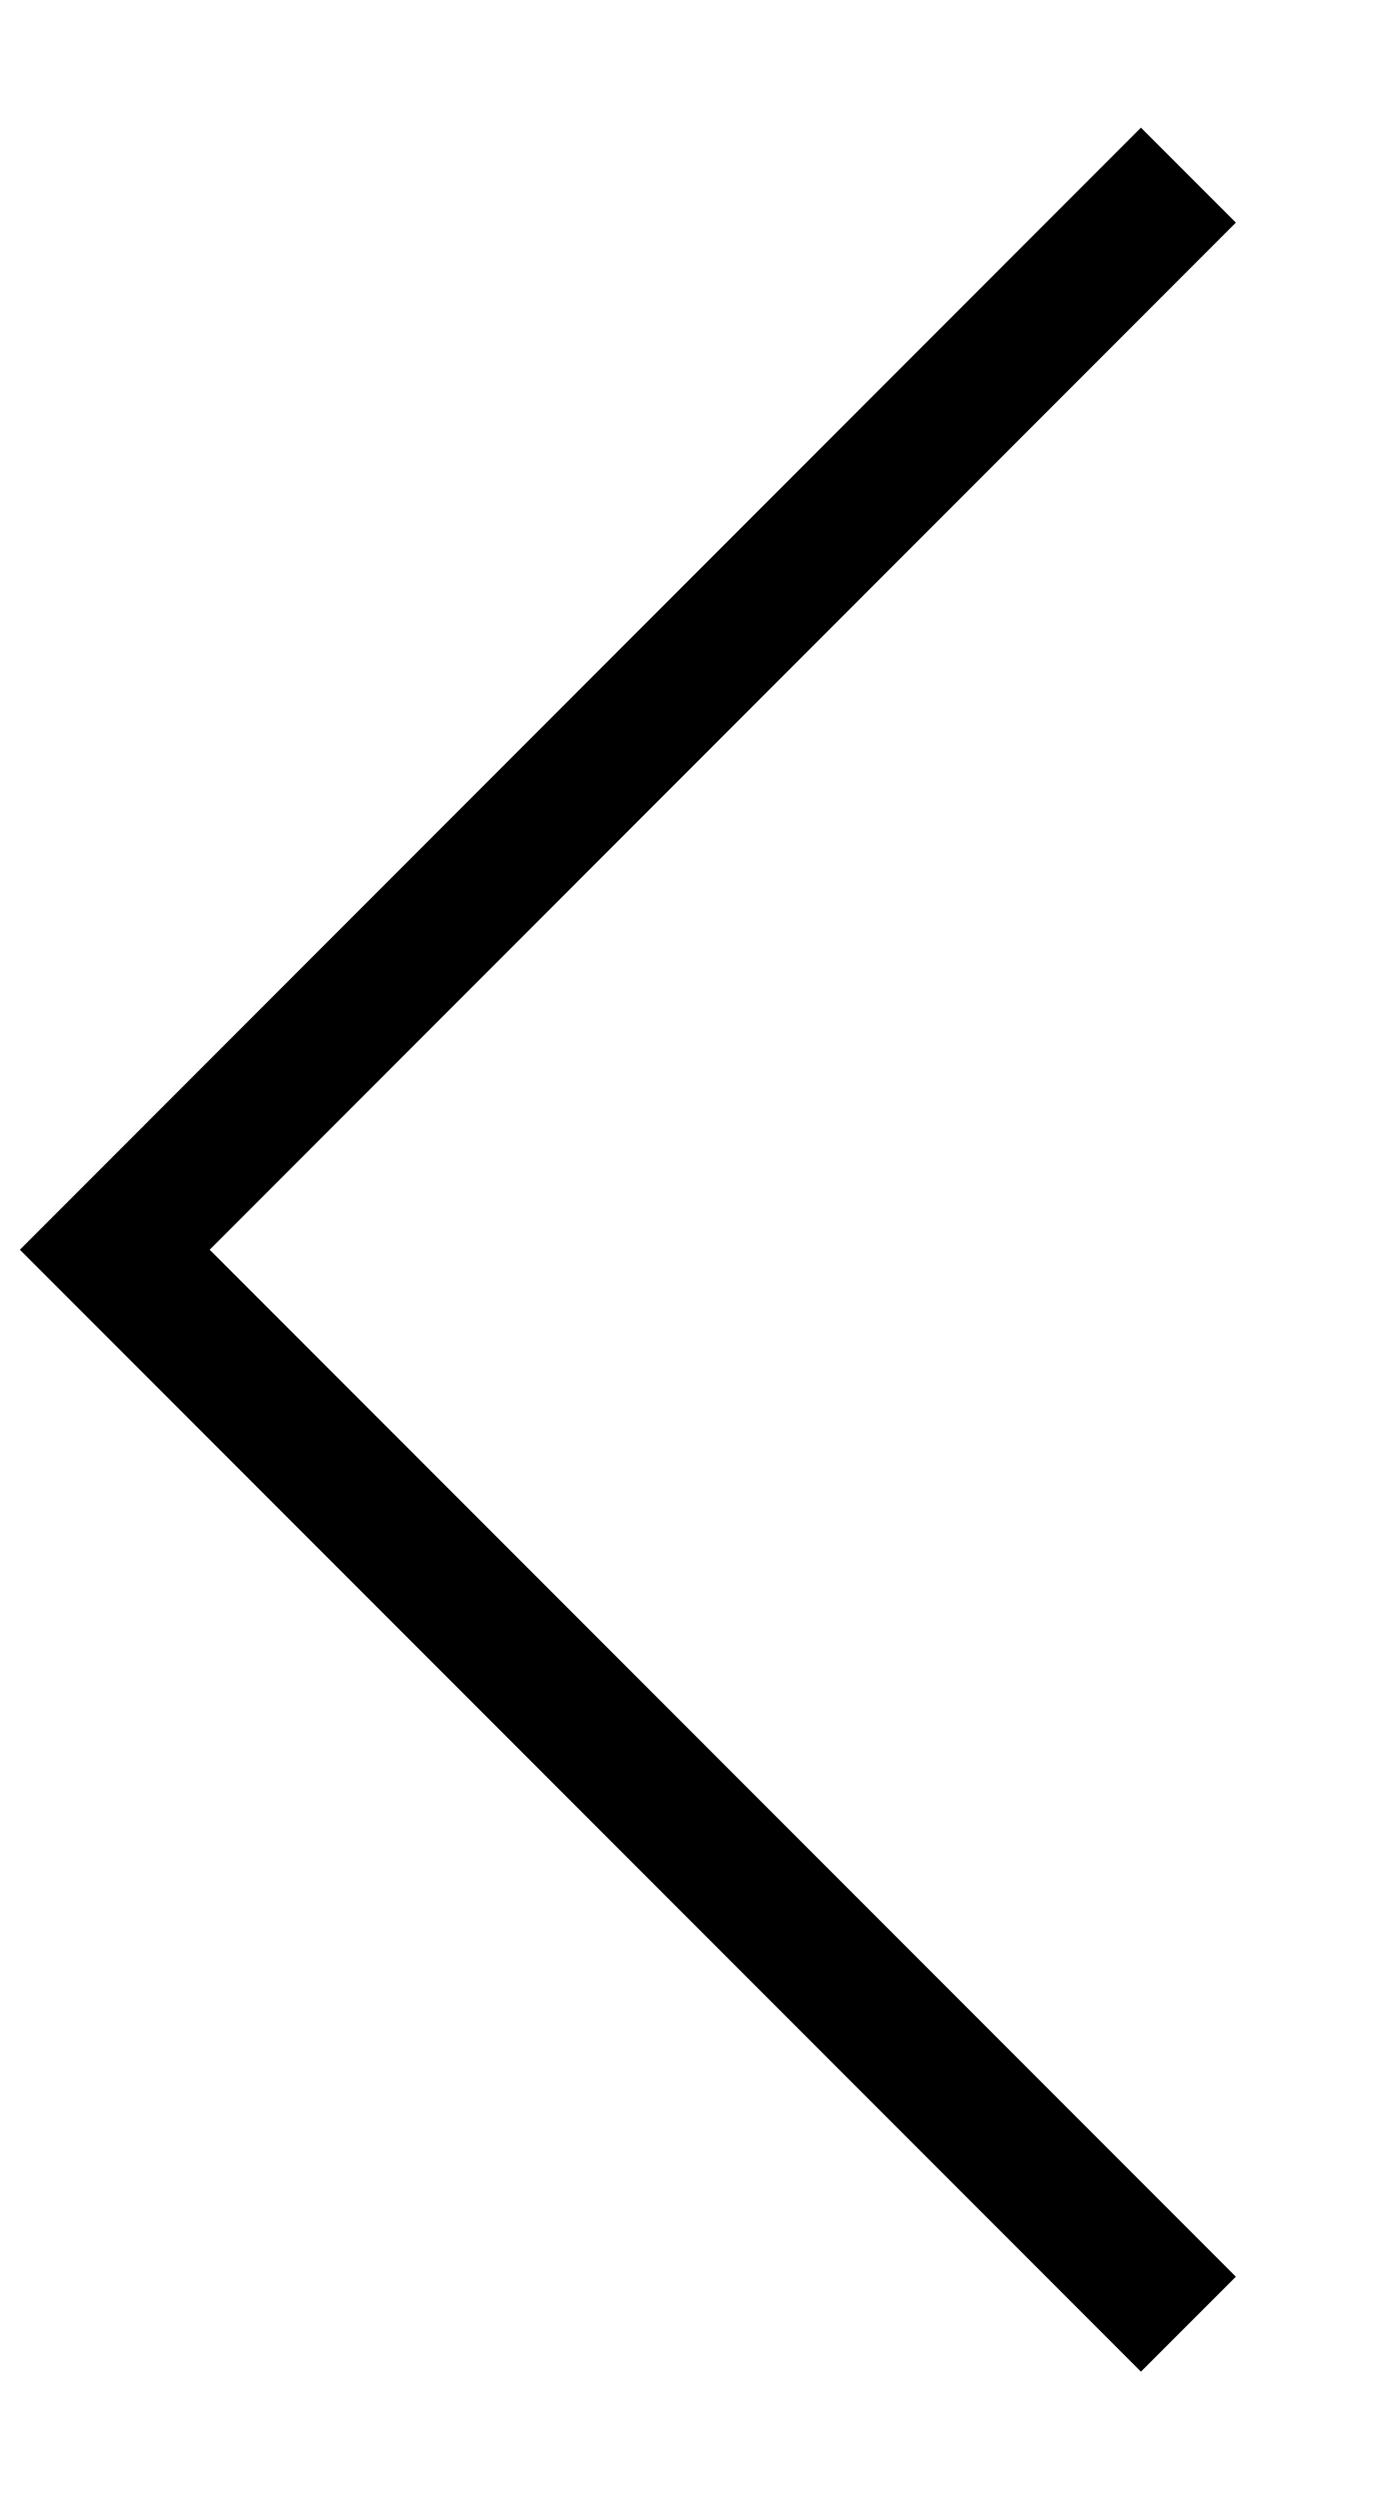
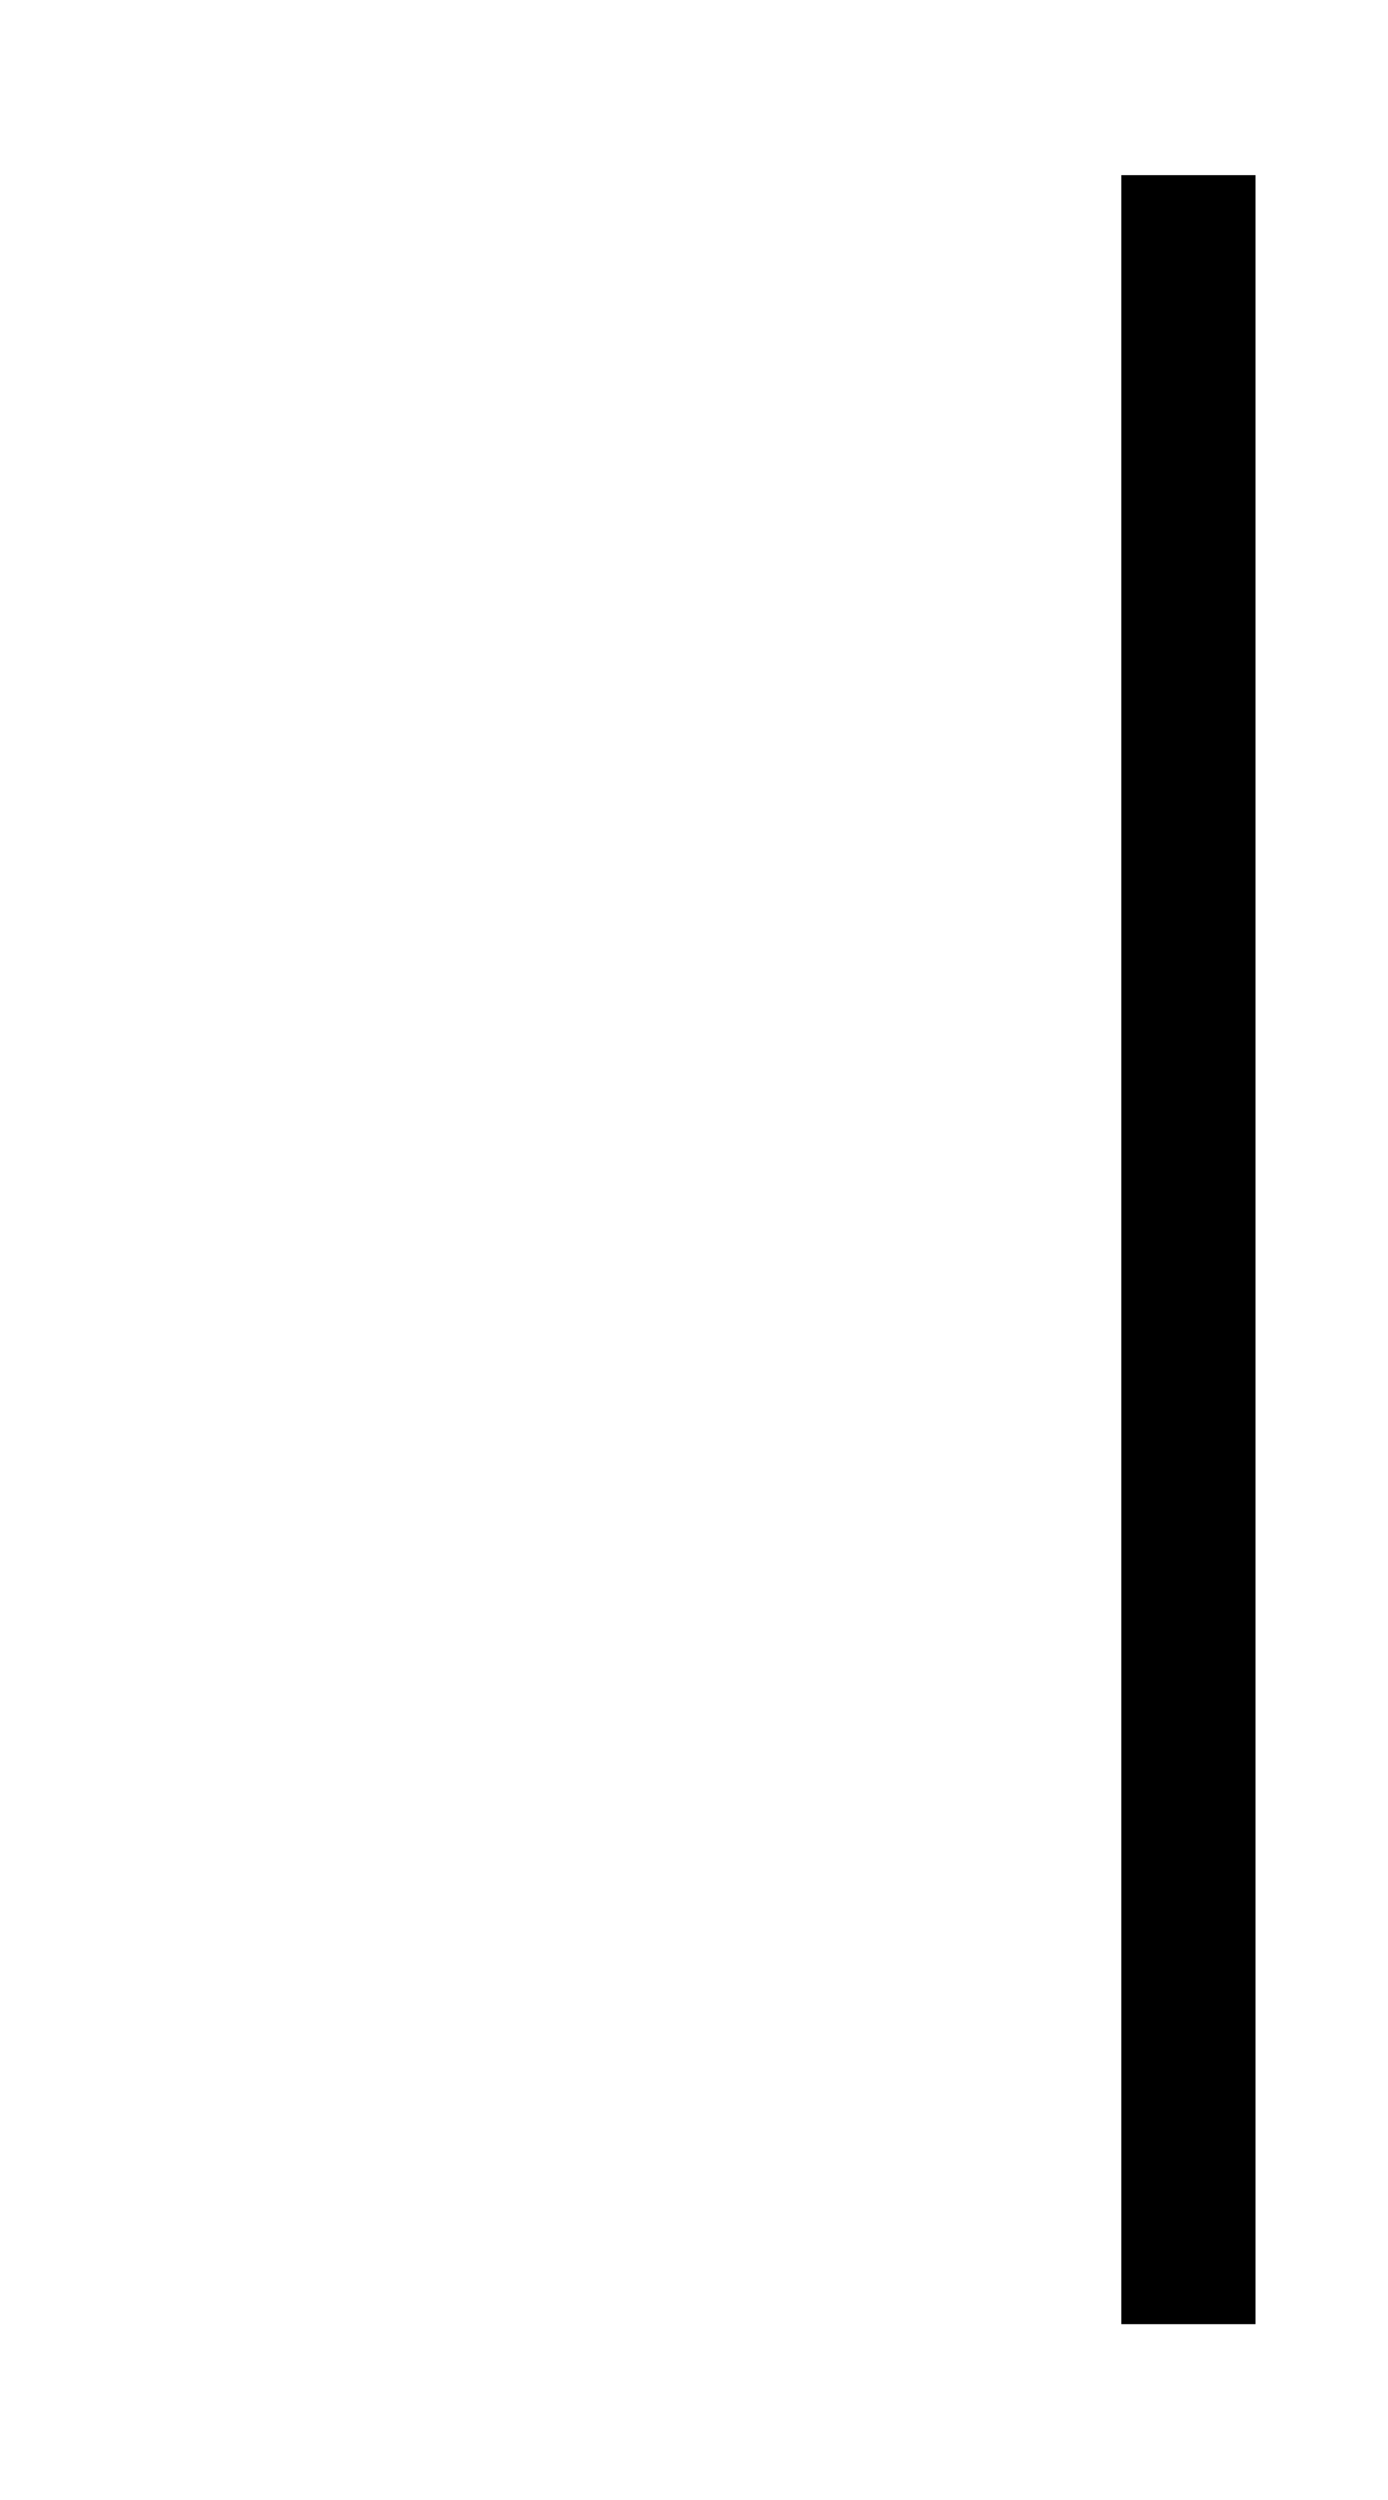
<svg xmlns="http://www.w3.org/2000/svg" width="10" height="18" viewBox="0 0 10 18" fill="none">
  <g id="Frame">
-     <path id="Vector" d="M8.562 16.734L0.827 8.998L8.562 1.261" stroke="black" stroke-width="0.967" />
+     <path id="Vector" d="M8.562 16.734L8.562 1.261" stroke="black" stroke-width="0.967" />
  </g>
</svg>